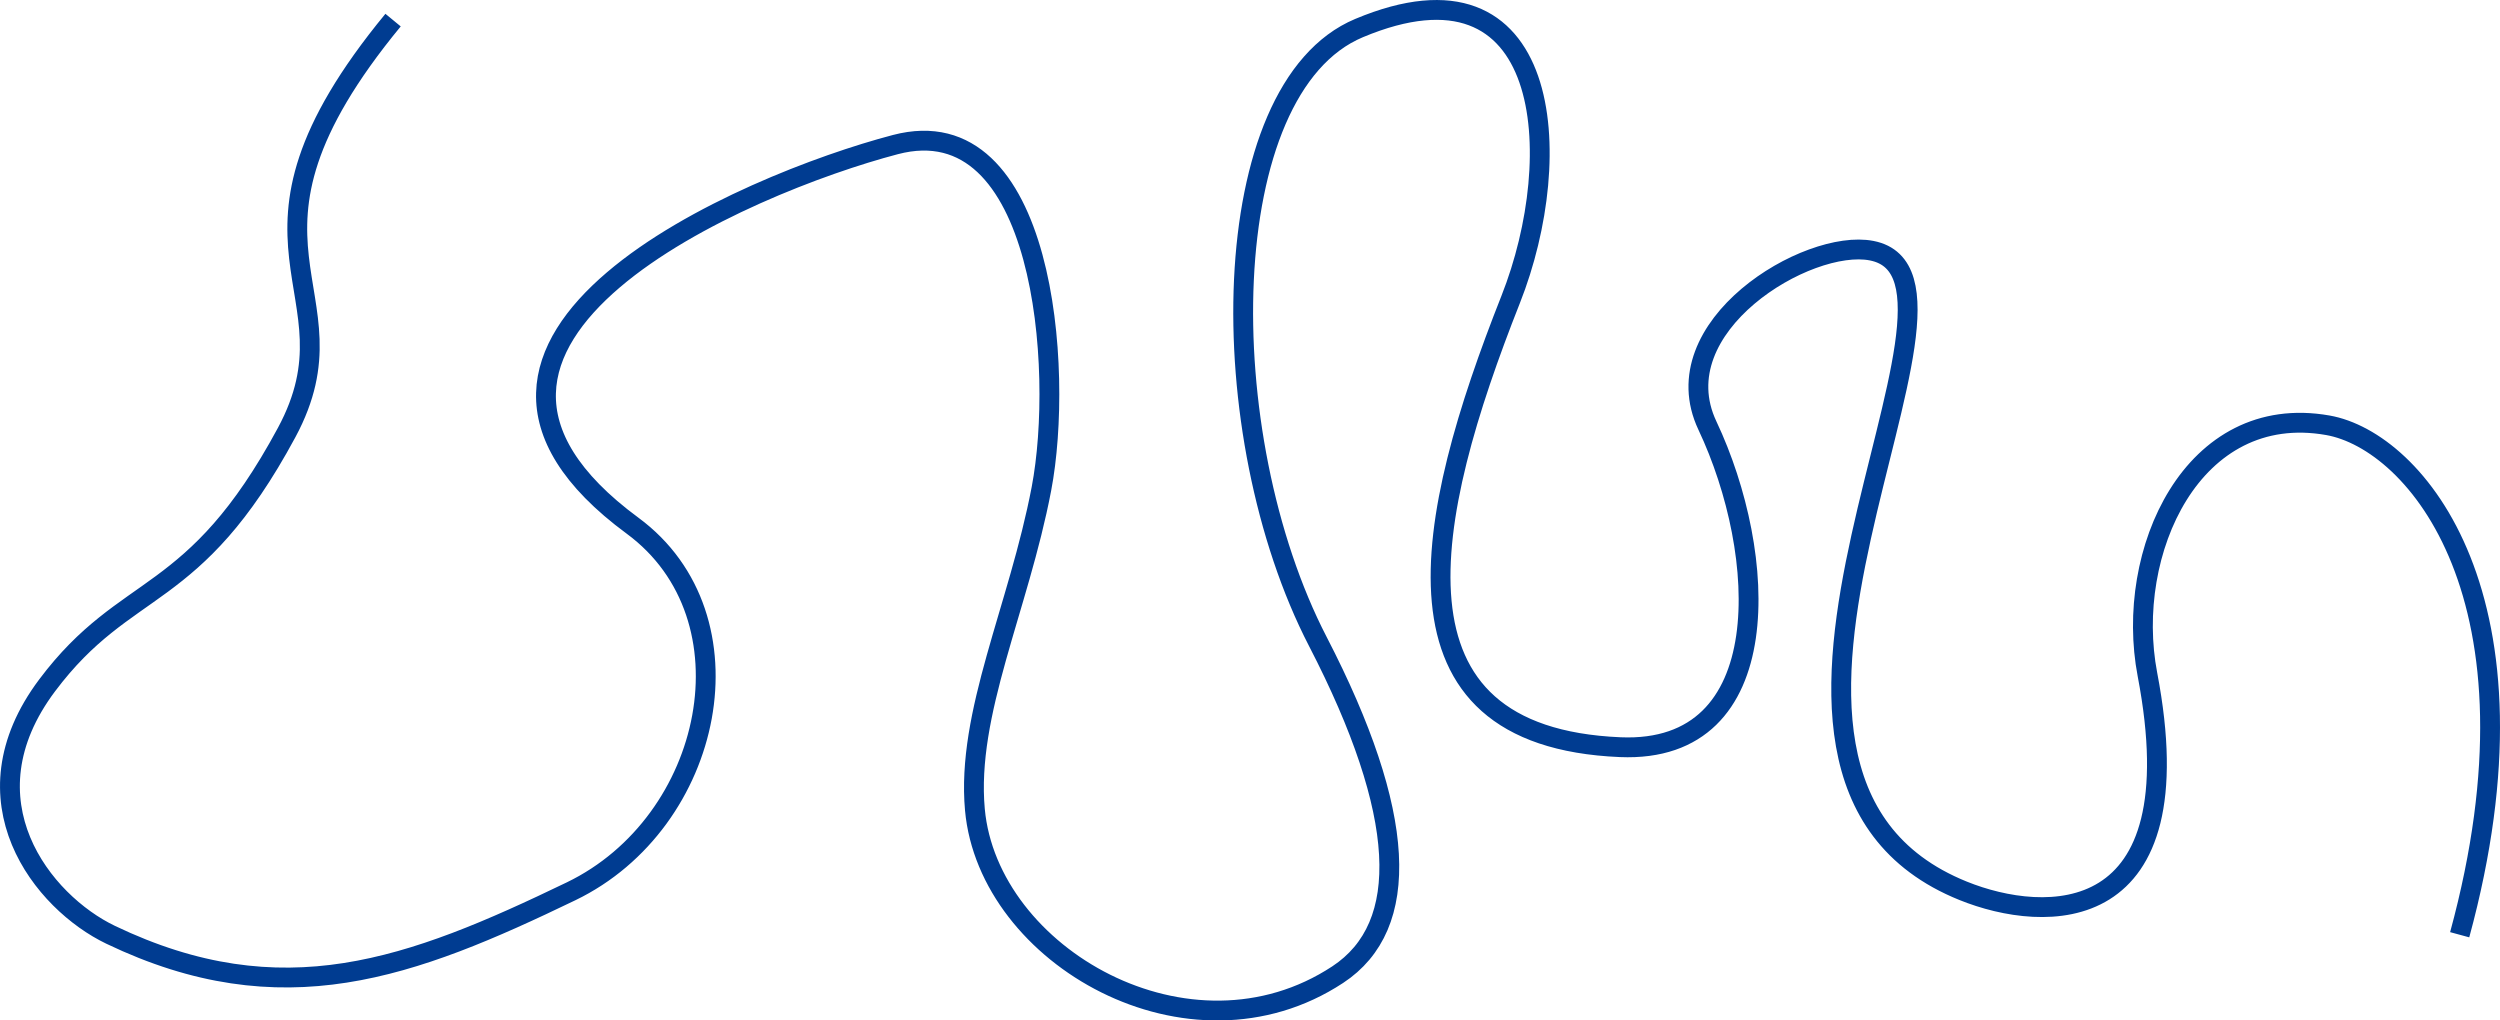
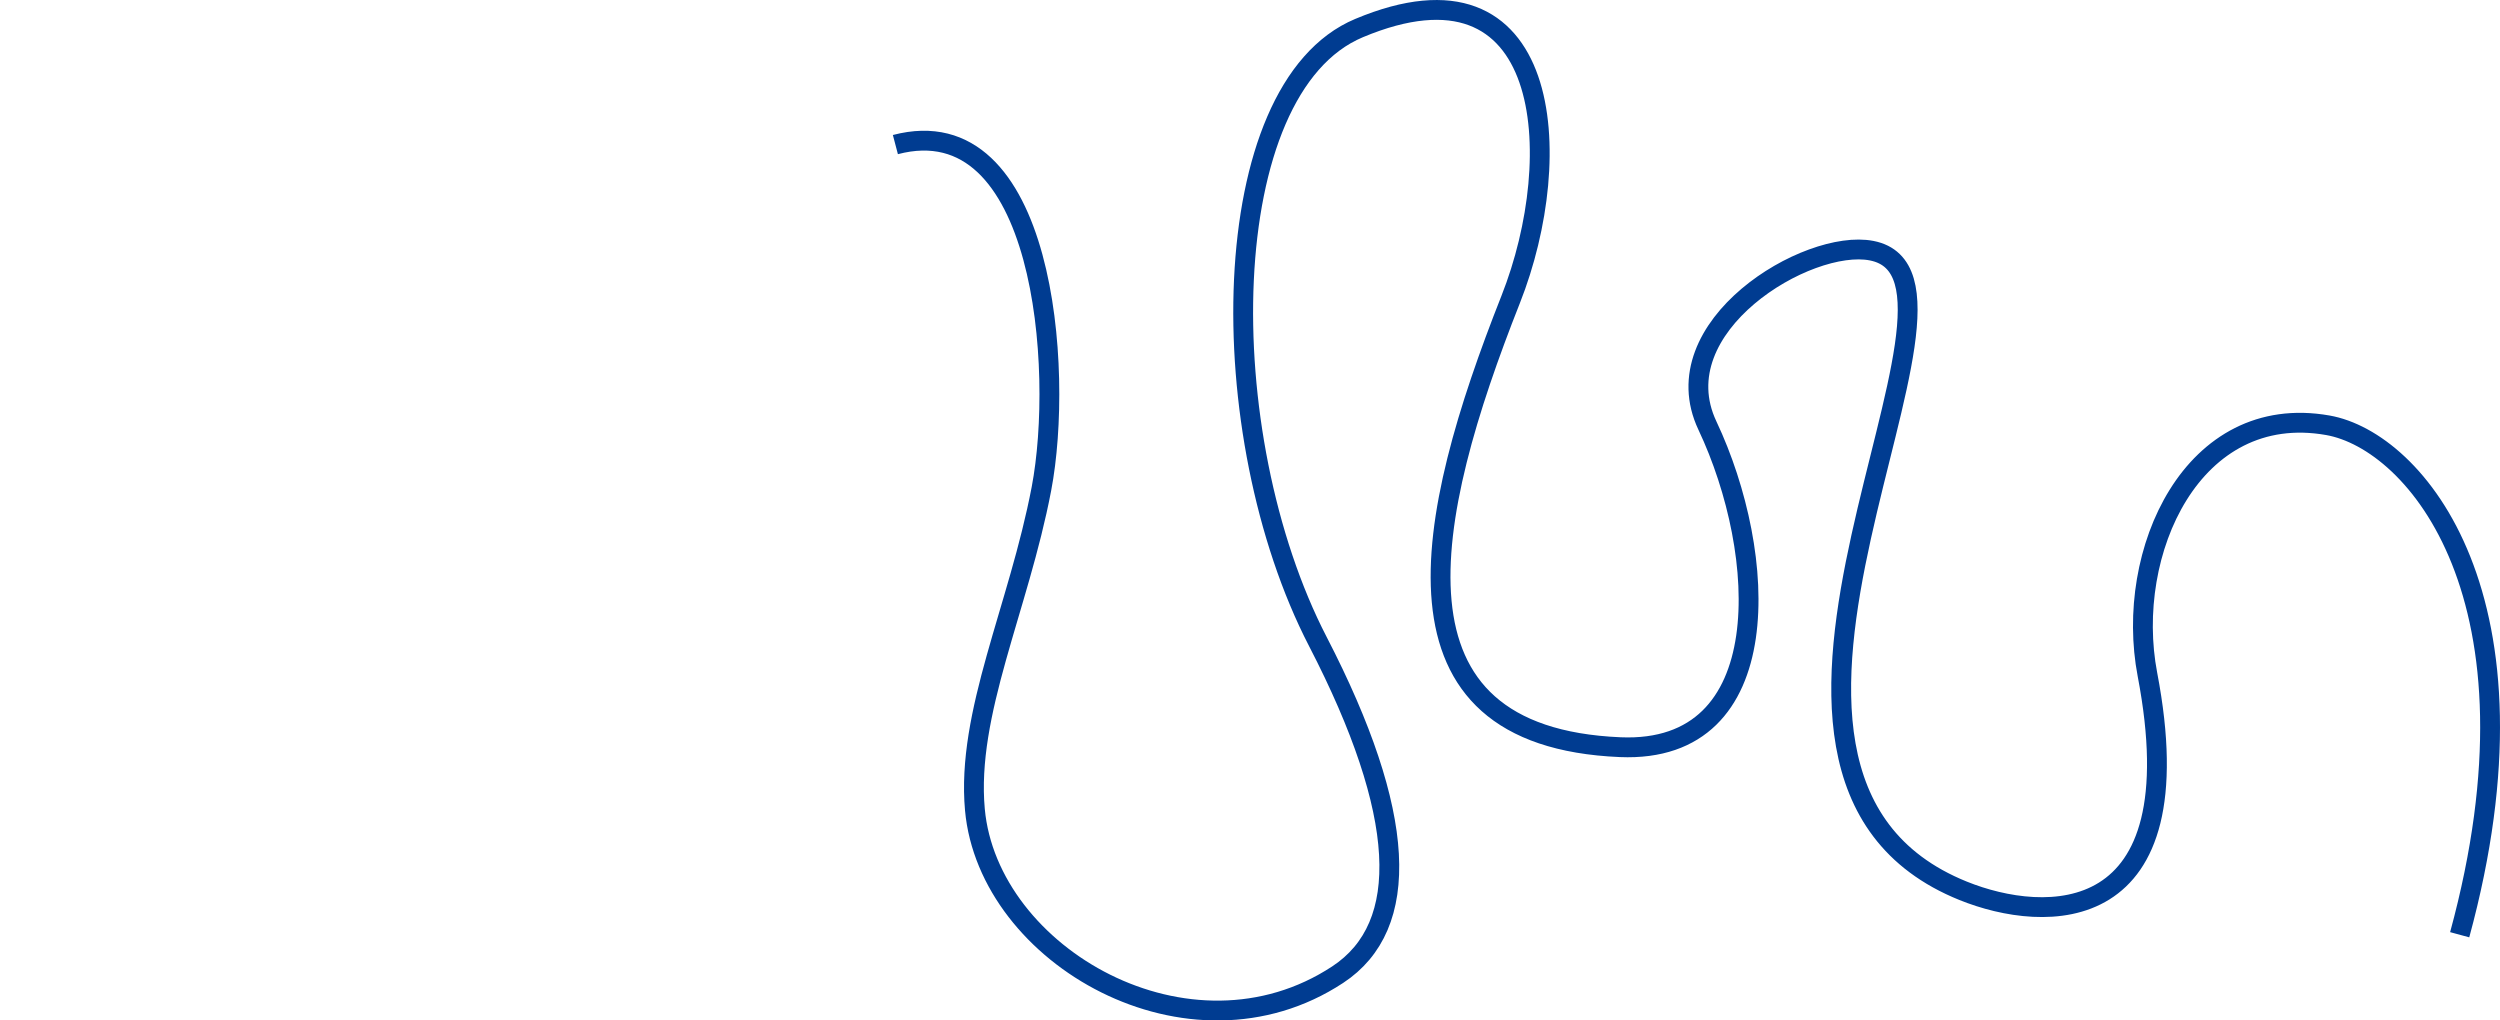
<svg xmlns="http://www.w3.org/2000/svg" id="_Слой_1" viewBox="0 0 1691.11 690.27">
  <defs>
    <style>.cls-1{fill:none;stroke:#003c91;stroke-miterlimit:10;stroke-width:13.41px;}</style>
  </defs>
-   <path class="cls-1" d="M1663.84,632.3c61.75-226.84-29.64-334.07-89.15-344.62-91.55-16.23-137.91,85.7-122.08,168.52,33.12,173.25-69.51,168.67-124.67,146.38-197.15-79.69,33.81-414.2-61.84-433.01-43.34-8.52-142.76,51.34-111.14,118.3,40.98,86.77,48.33,222.09-58.97,217.55-164.6-6.96-132.74-154.56-74.12-302.83,38.63-97.71,28.22-238.4-102.56-183.6-97.94,41.04-100.43,274.6-27.8,415.08,60.1,116.24,63.57,192.22,13.36,225.23-100.13,65.84-236.4-12.59-245.4-111.59-5.93-65.25,29.55-136.17,45-217.07s2.04-259.32-98.79-232.84c-100.84,26.48-348.8,131.79-177.8,257.79,84.05,61.93,55.06,200.69-41.59,247.33-108.21,52.21-195.37,85.02-311.44,29.42-45.91-22-101.37-90.86-42.96-168.74,54-72,99-54,162-171,52.27-97.06-54-126,72-279" />
+   <path class="cls-1" d="M1663.84,632.3c61.75-226.84-29.64-334.07-89.15-344.62-91.55-16.23-137.91,85.7-122.08,168.52,33.12,173.25-69.51,168.67-124.67,146.38-197.15-79.69,33.81-414.2-61.84-433.01-43.34-8.52-142.76,51.34-111.14,118.3,40.98,86.77,48.33,222.09-58.97,217.55-164.6-6.96-132.74-154.56-74.12-302.83,38.63-97.71,28.22-238.4-102.56-183.6-97.94,41.04-100.43,274.6-27.8,415.08,60.1,116.24,63.57,192.22,13.36,225.23-100.13,65.84-236.4-12.59-245.4-111.59-5.93-65.25,29.55-136.17,45-217.07s2.04-259.32-98.79-232.84" />
</svg>